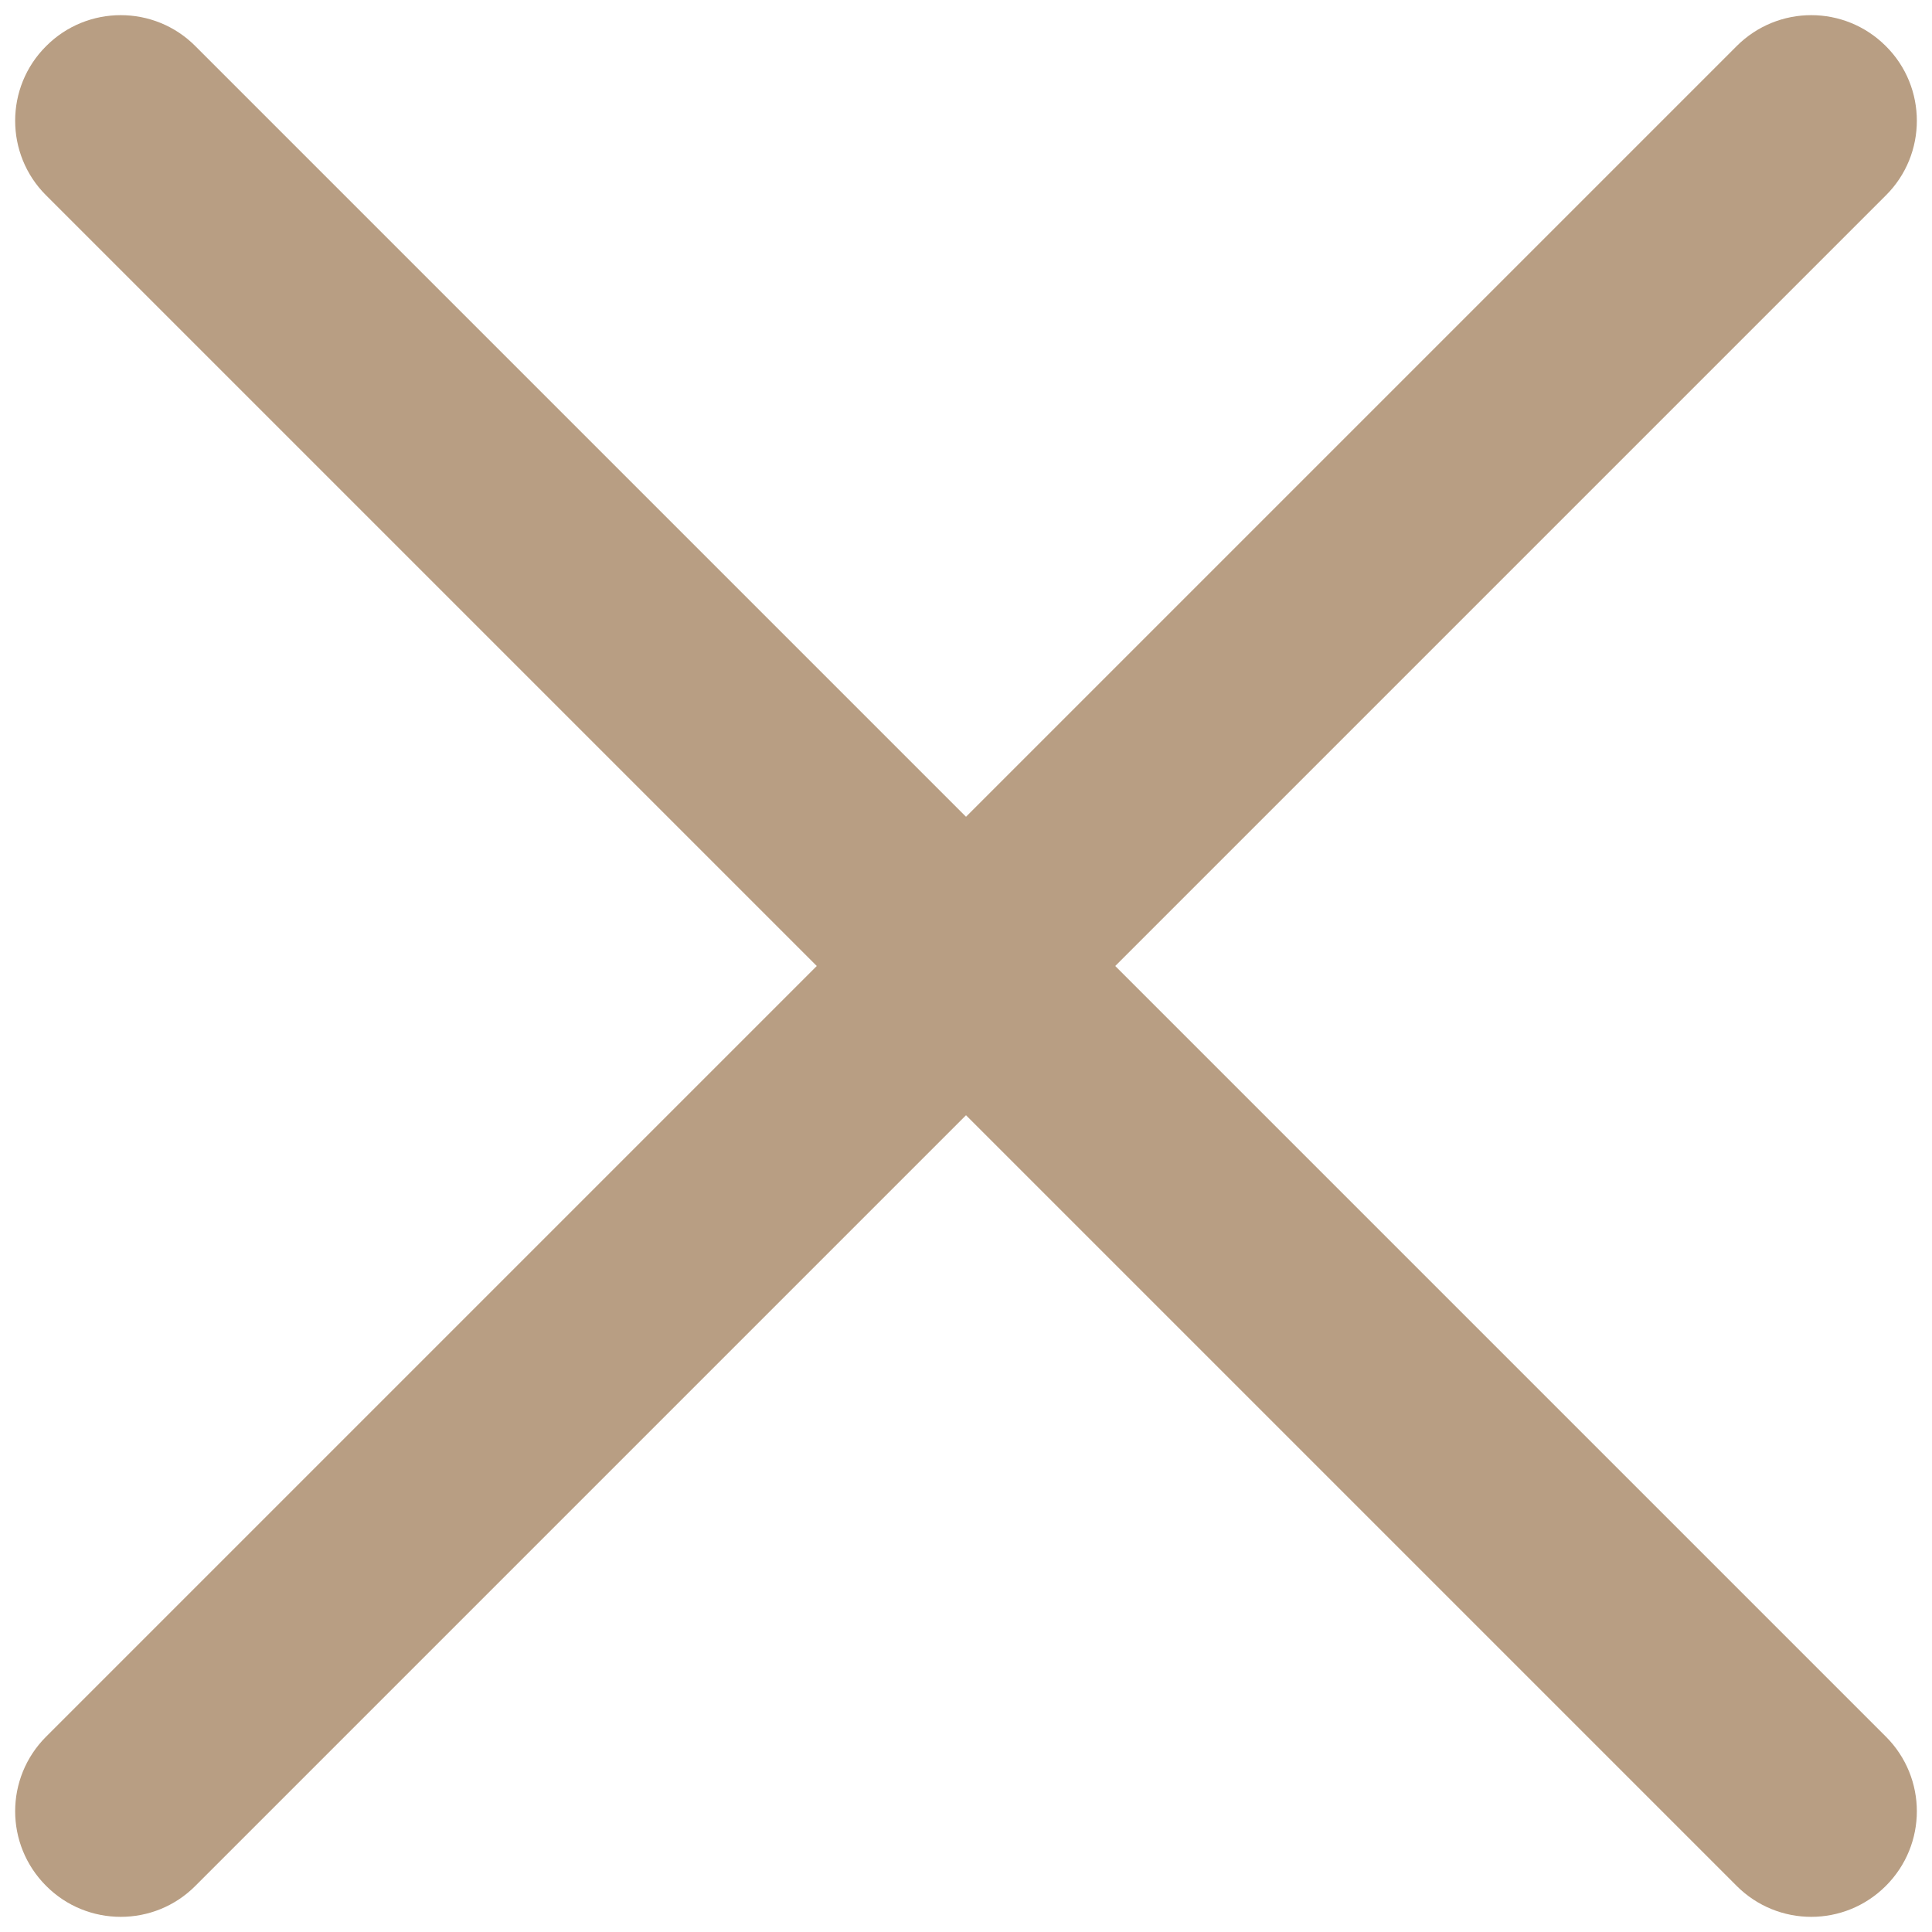
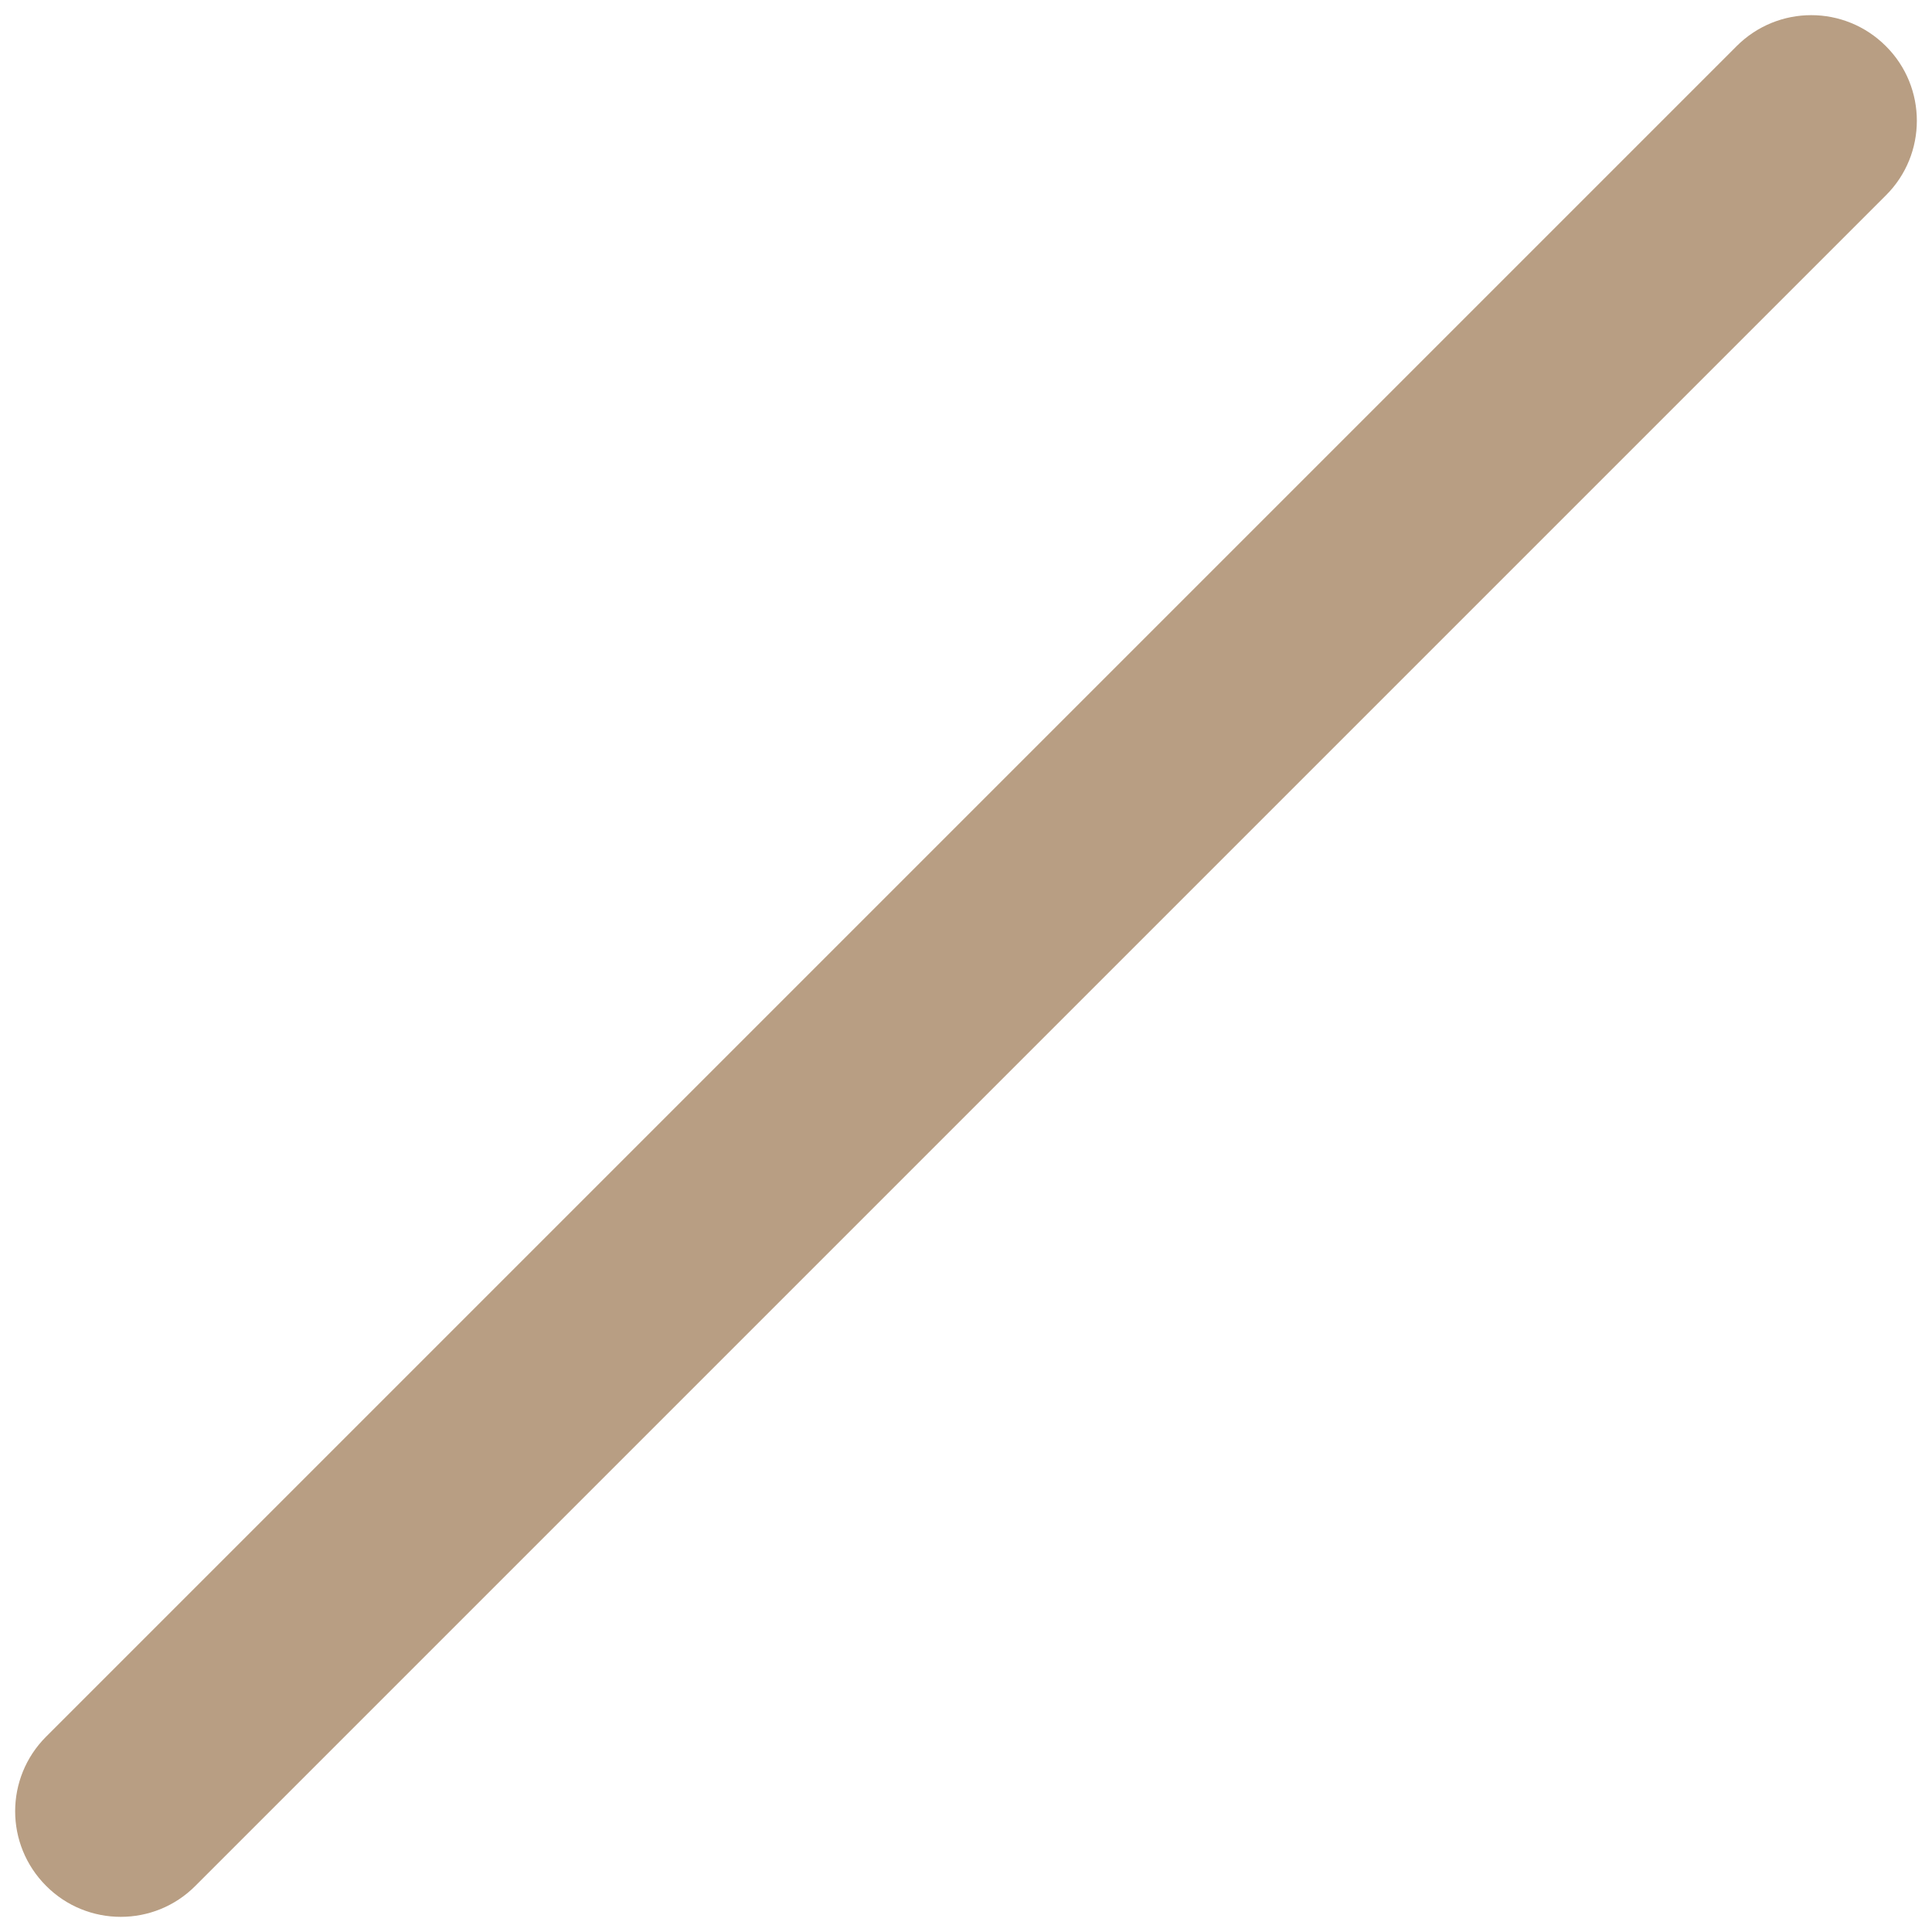
<svg xmlns="http://www.w3.org/2000/svg" width="8" height="8" viewBox="0 0 8 8" fill="none">
-   <path fill-rule="evenodd" clip-rule="evenodd" d="M0.191 0.191C0.361 0.02 0.639 0.02 0.809 0.191L7.809 7.191C7.98 7.362 7.98 7.638 7.809 7.809C7.638 7.98 7.362 7.98 7.191 7.809L0.191 0.809C0.02 0.639 0.02 0.361 0.191 0.191Z" fill="#B89E83" />
  <path fill-rule="evenodd" clip-rule="evenodd" d="M7.809 0.191C7.98 0.361 7.98 0.639 7.809 0.809L0.809 7.809C0.639 7.98 0.361 7.98 0.191 7.809C0.02 7.638 0.02 7.362 0.191 7.191L7.191 0.191C7.362 0.02 7.638 0.02 7.809 0.191Z" fill="#B89E83" />
</svg>